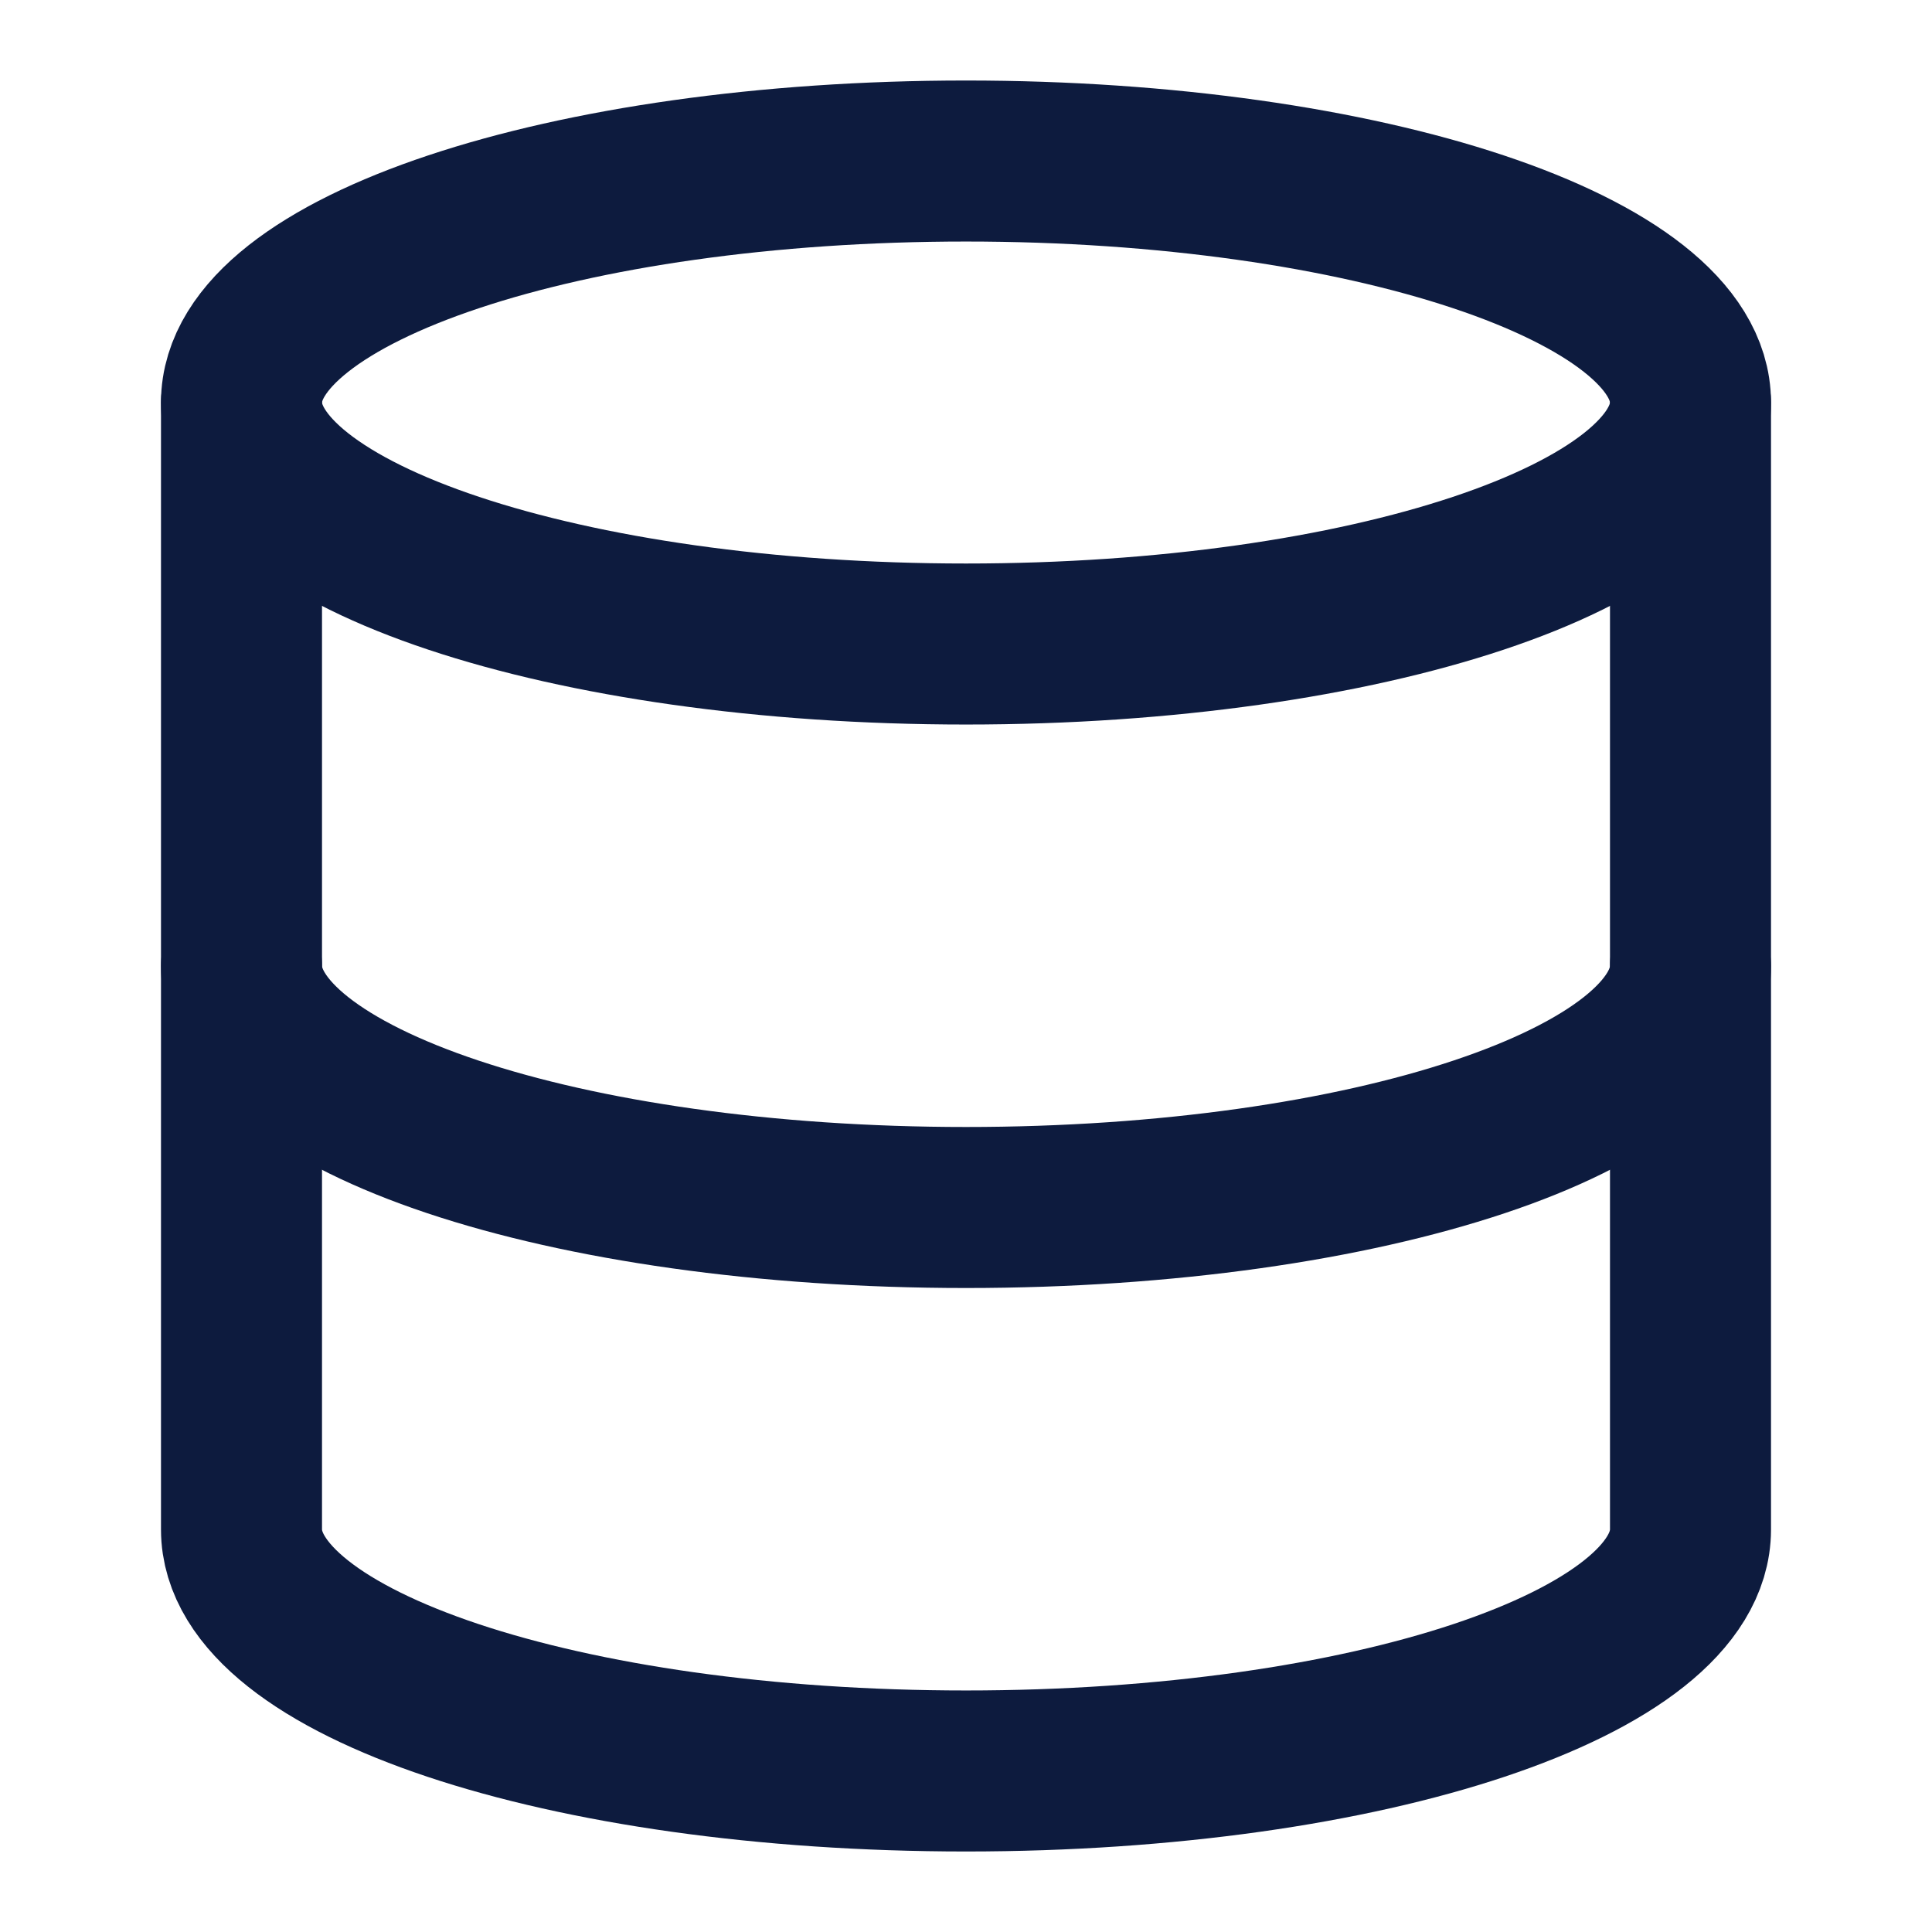
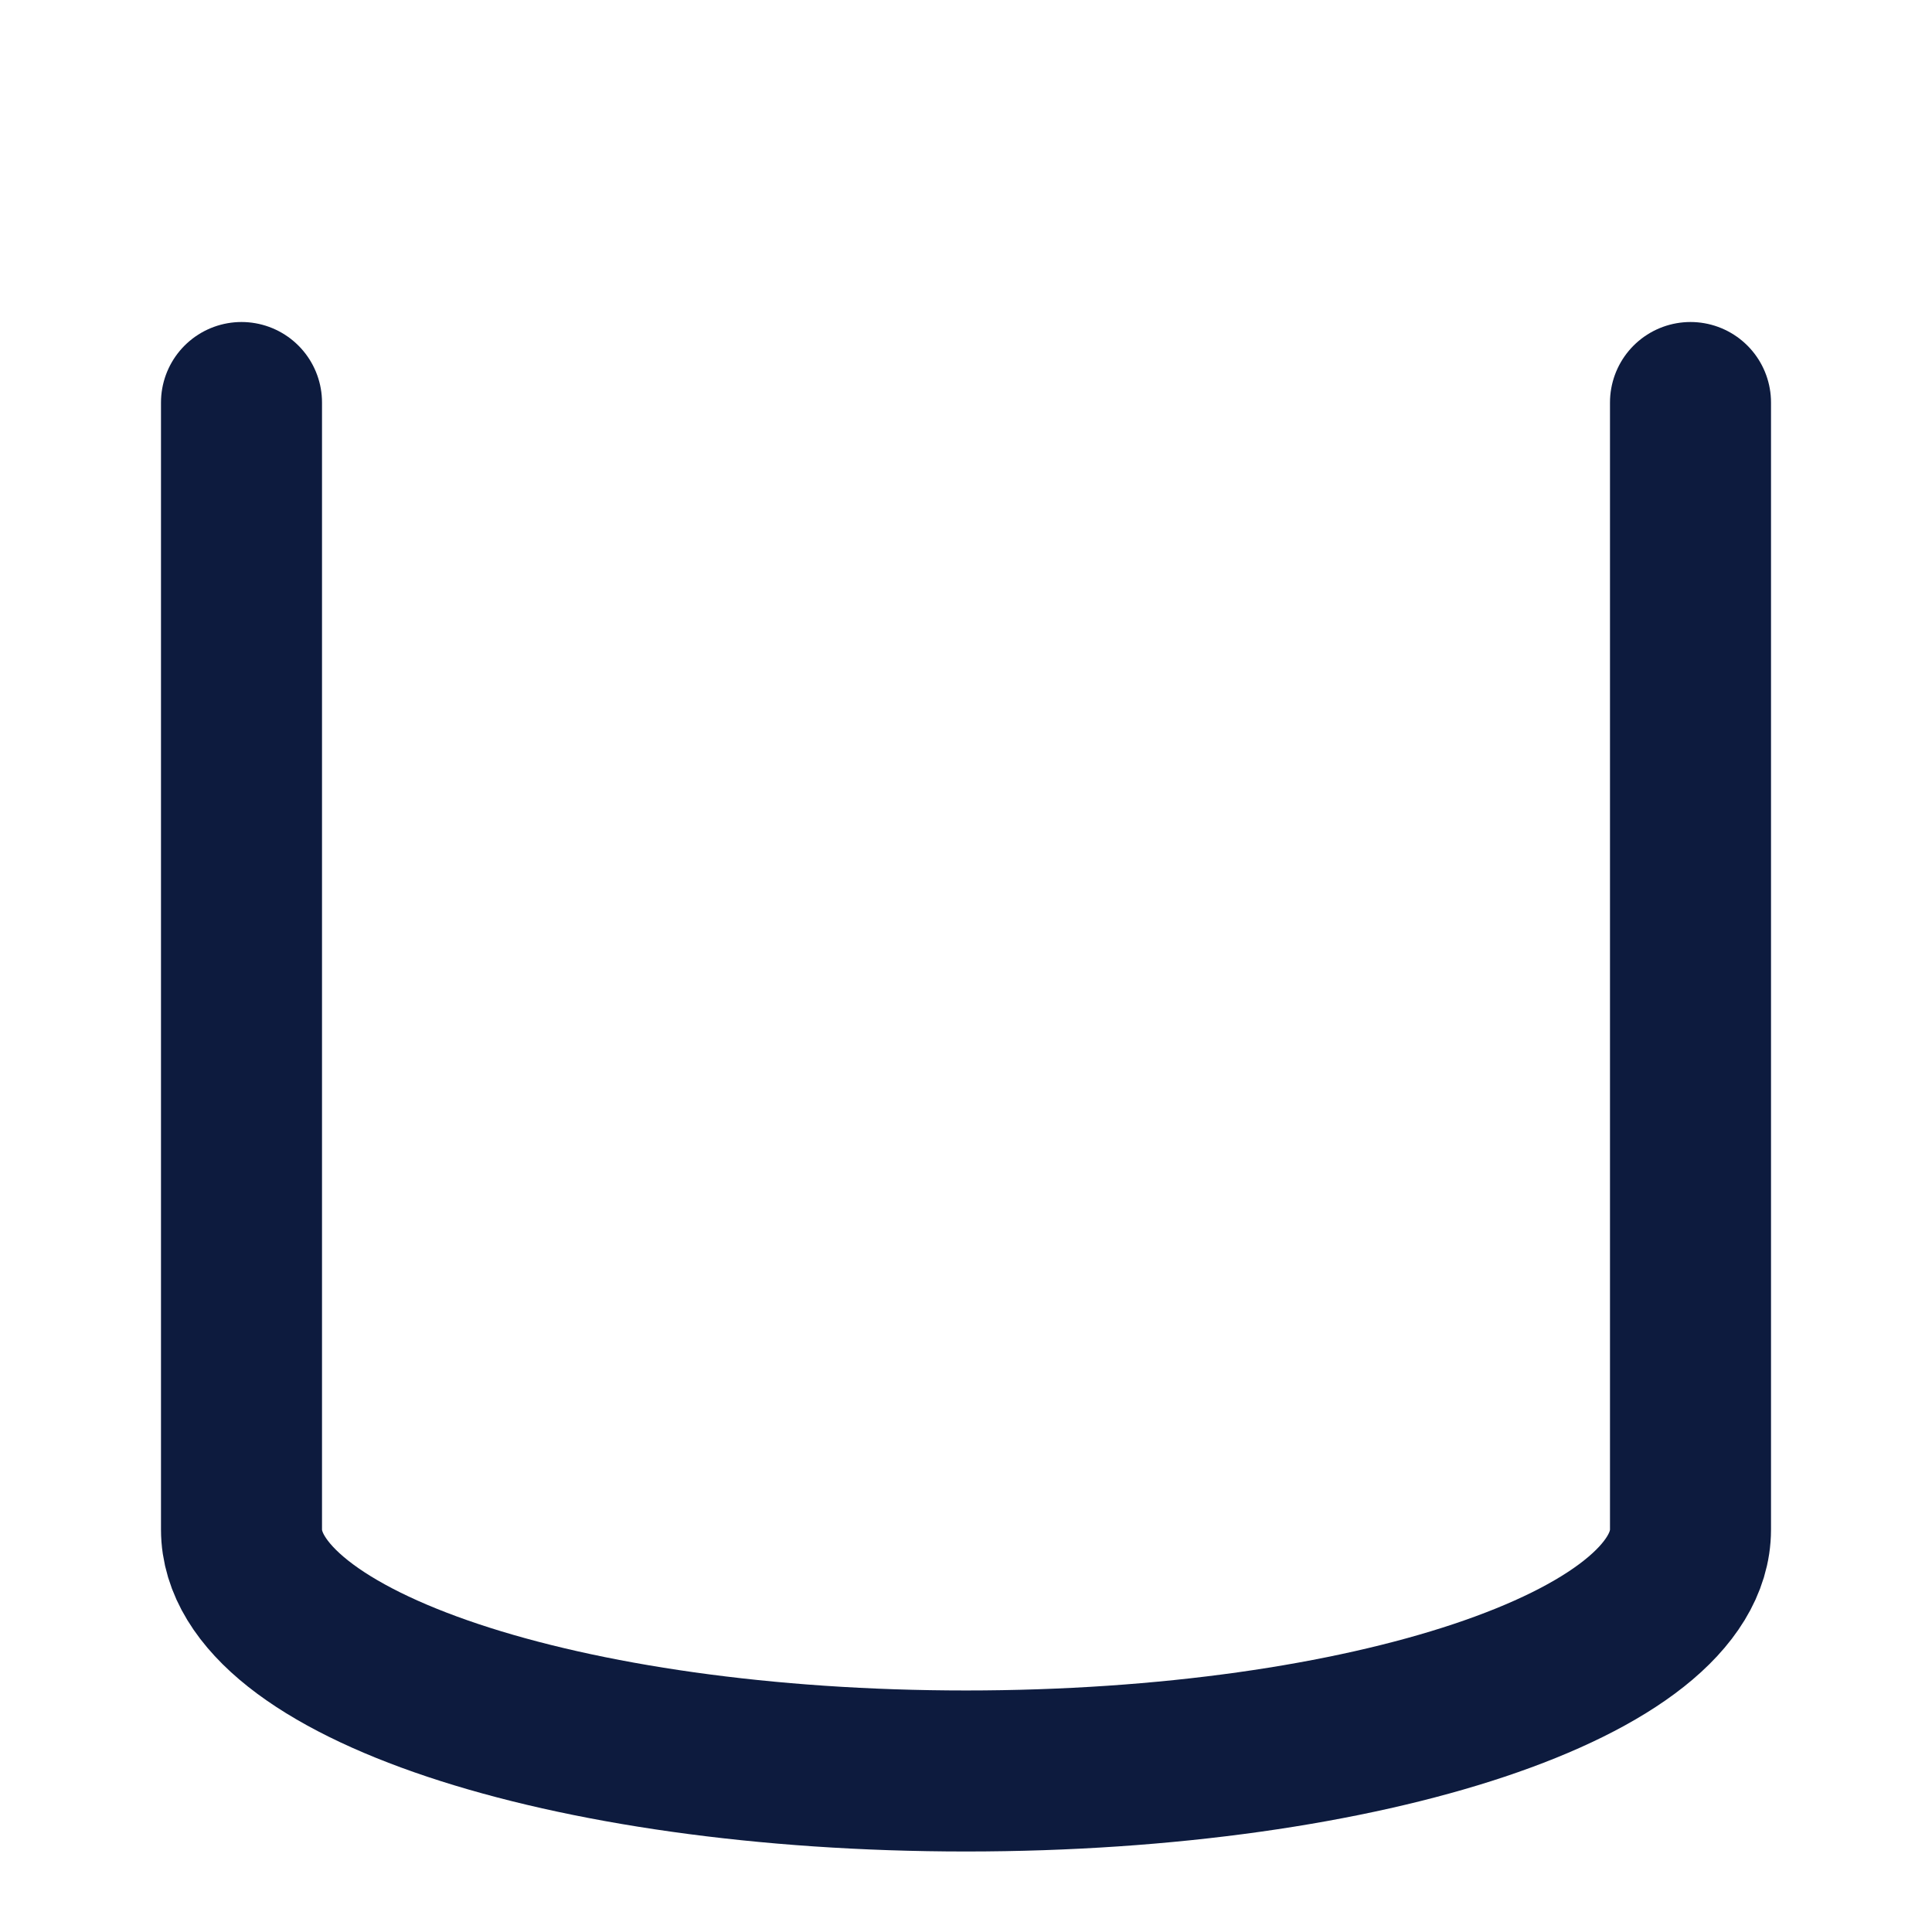
<svg xmlns="http://www.w3.org/2000/svg" width="32" height="32" viewBox="0 0 32 32" fill="none">
  <g>
-     <path id="Vector" d="M16 10.667C22.627 10.667 28 8.876 28 6.667C28 4.458 22.627 2.667 16 2.667C9.373 2.667 4 4.458 4 6.667C4 8.876 9.373 10.667 16 10.667Z" stroke="#0D1B3E" stroke-width="2.667" stroke-linecap="round" stroke-linejoin="round" />
-     <path id="Vector_2" d="M28 16C28 18.213 22.667 20 16 20C9.333 20 4 18.213 4 16" stroke="#0D1B3E" stroke-width="2.667" stroke-linecap="round" stroke-linejoin="round" />
    <path id="Vector_3" d="M4 6.667V25.333C4 27.547 9.333 29.333 16 29.333C22.667 29.333 28 27.547 28 25.333V6.667" stroke="#0D1B3E" stroke-width="2.667" stroke-linecap="round" stroke-linejoin="round" />
  </g>
</svg>